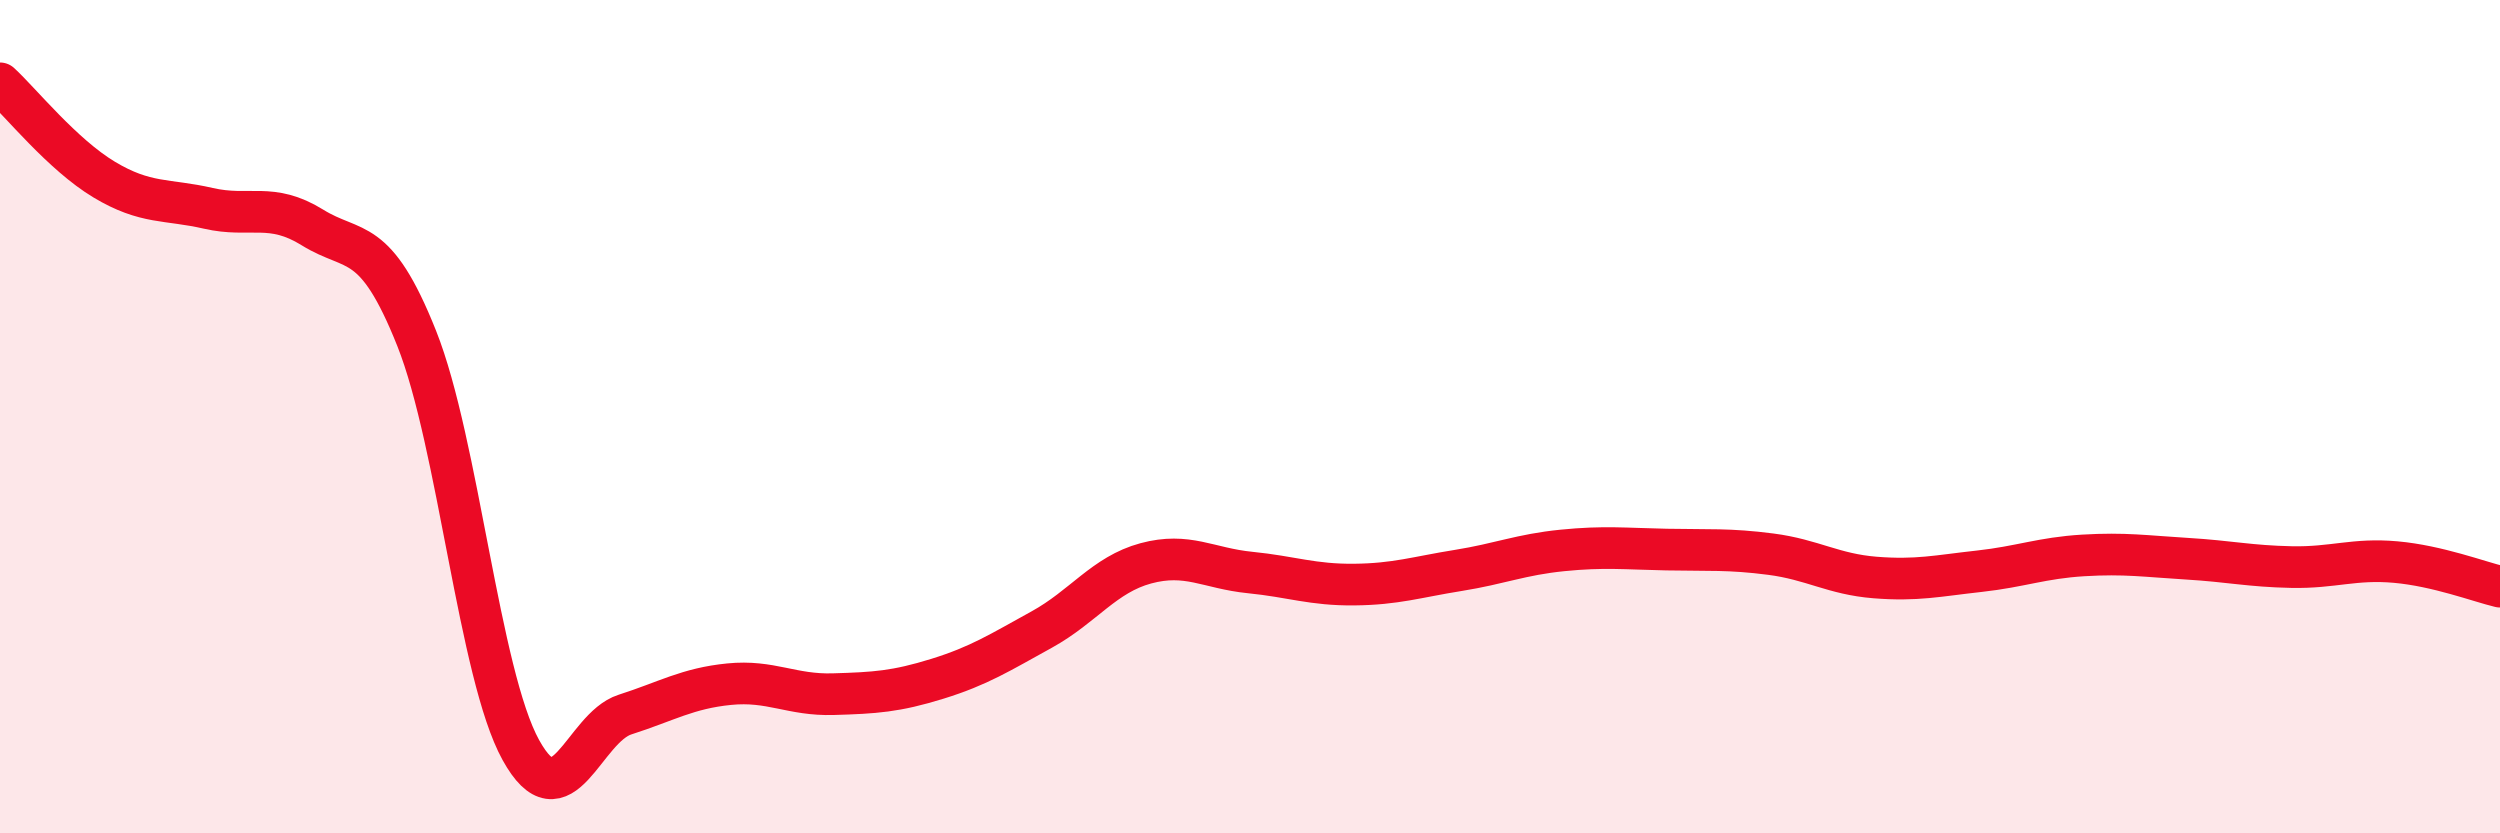
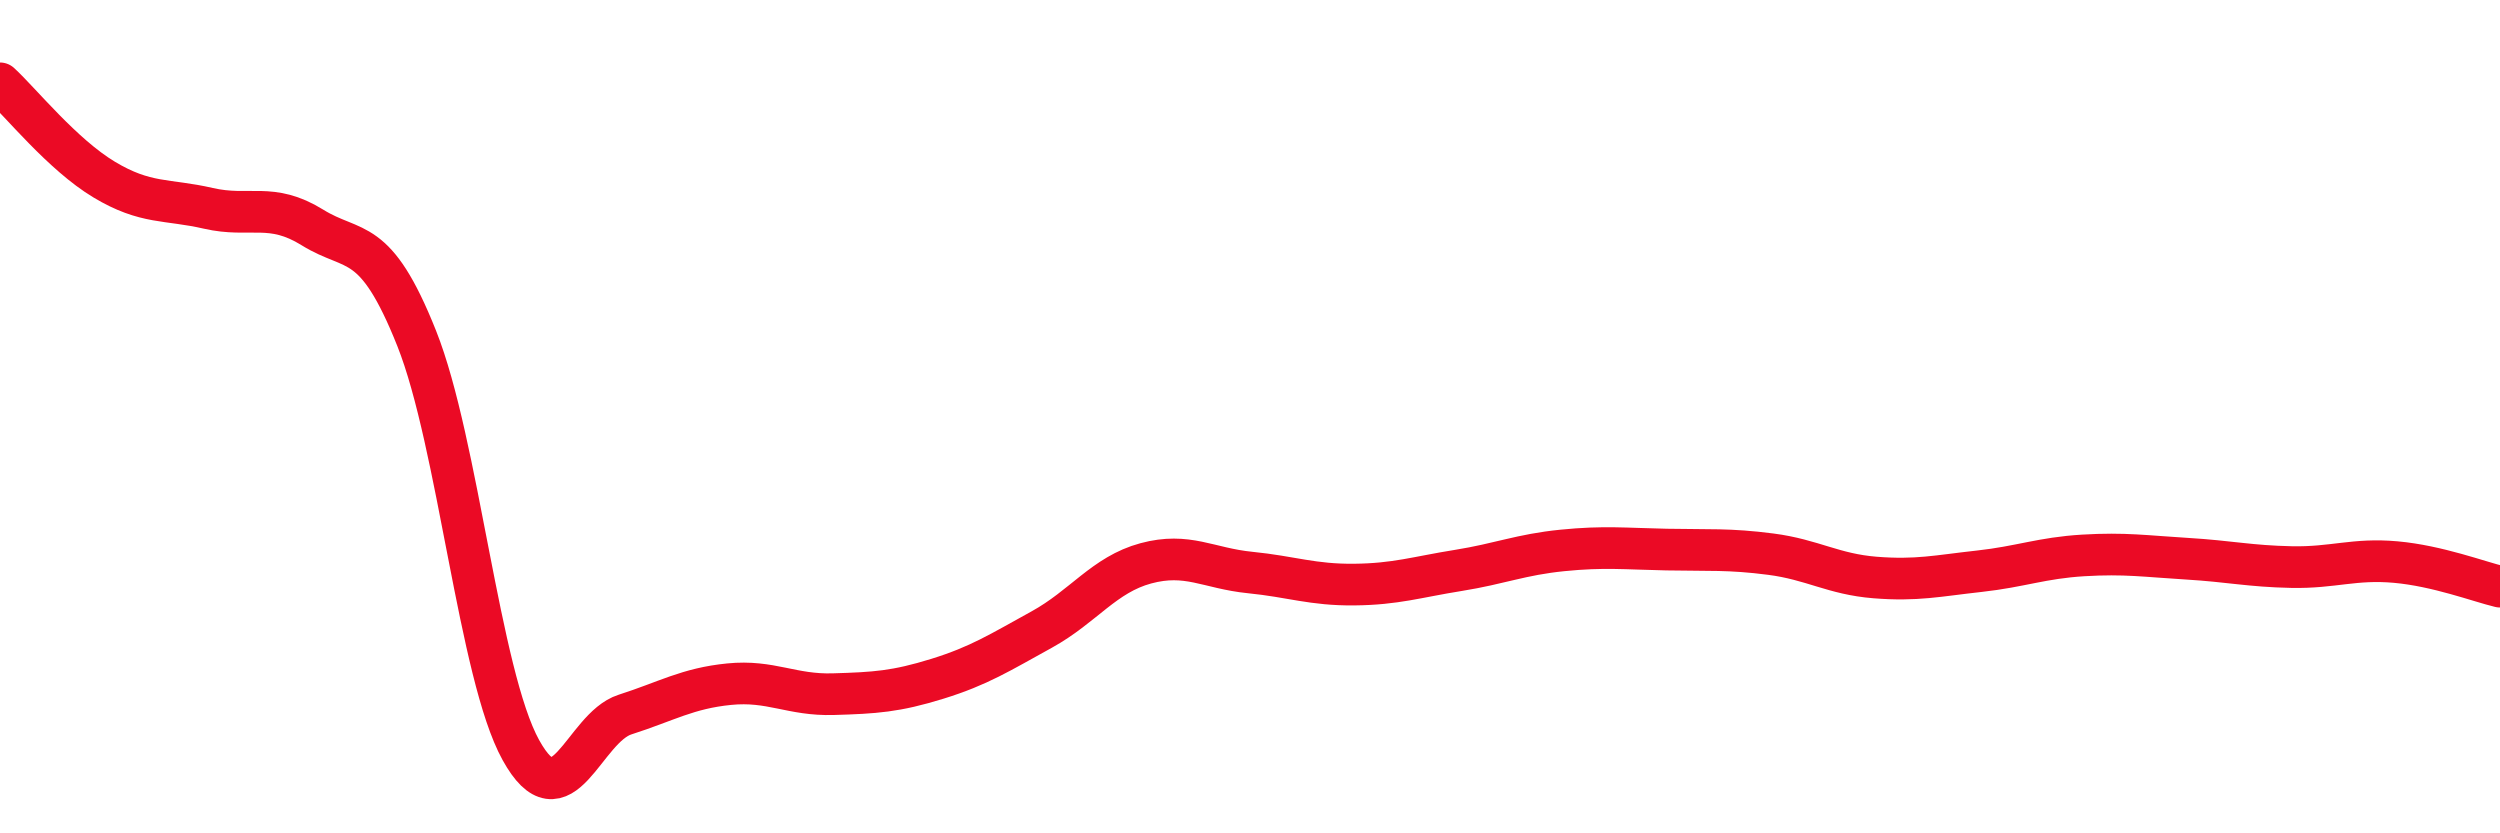
<svg xmlns="http://www.w3.org/2000/svg" width="60" height="20" viewBox="0 0 60 20">
-   <path d="M 0,2 C 0.5,2.46 1.5,3.71 2.5,4.31 C 3.5,4.91 4,4.77 5,5 C 6,5.23 6.5,4.84 7.5,5.46 C 8.5,6.08 9,5.61 10,8.12 C 11,10.63 11.5,16.19 12.5,18 C 13.5,19.81 14,17.47 15,17.15 C 16,16.83 16.5,16.52 17.5,16.42 C 18.5,16.32 19,16.69 20,16.66 C 21,16.63 21.5,16.6 22.5,16.29 C 23.5,15.98 24,15.66 25,15.11 C 26,14.56 26.5,13.79 27.5,13.52 C 28.5,13.25 29,13.64 30,13.74 C 31,13.84 31.5,14.04 32.5,14.03 C 33.5,14.02 34,13.85 35,13.69 C 36,13.53 36.5,13.31 37.5,13.21 C 38.5,13.11 39,13.17 40,13.19 C 41,13.21 41.5,13.17 42.5,13.3 C 43.5,13.43 44,13.78 45,13.86 C 46,13.94 46.5,13.82 47.5,13.71 C 48.5,13.6 49,13.39 50,13.33 C 51,13.27 51.5,13.35 52.5,13.41 C 53.5,13.47 54,13.59 55,13.61 C 56,13.63 56.5,13.4 57.5,13.49 C 58.5,13.58 59.5,13.96 60,14.08L60 20L0 20Z" fill="#EB0A25" opacity="0.1" stroke-linecap="round" stroke-linejoin="round" />
  <path d="M 0,2 C 0.5,2.46 1.5,3.71 2.5,4.31 C 3.5,4.91 4,4.77 5,5 C 6,5.23 6.5,4.84 7.5,5.46 C 8.5,6.08 9,5.61 10,8.12 C 11,10.63 11.5,16.19 12.5,18 C 13.5,19.81 14,17.47 15,17.15 C 16,16.83 16.5,16.52 17.5,16.42 C 18.5,16.32 19,16.69 20,16.66 C 21,16.63 21.5,16.6 22.5,16.29 C 23.5,15.98 24,15.66 25,15.11 C 26,14.56 26.5,13.79 27.5,13.52 C 28.5,13.25 29,13.64 30,13.74 C 31,13.84 31.5,14.04 32.5,14.03 C 33.5,14.02 34,13.85 35,13.69 C 36,13.53 36.5,13.31 37.5,13.21 C 38.5,13.11 39,13.17 40,13.19 C 41,13.21 41.5,13.17 42.5,13.3 C 43.5,13.43 44,13.78 45,13.86 C 46,13.94 46.5,13.82 47.5,13.71 C 48.5,13.6 49,13.39 50,13.33 C 51,13.27 51.5,13.35 52.5,13.41 C 53.5,13.47 54,13.59 55,13.61 C 56,13.63 56.5,13.4 57.5,13.49 C 58.5,13.58 59.5,13.96 60,14.08" stroke="#EB0A25" stroke-width="1" fill="none" stroke-linecap="round" stroke-linejoin="round" />
</svg>